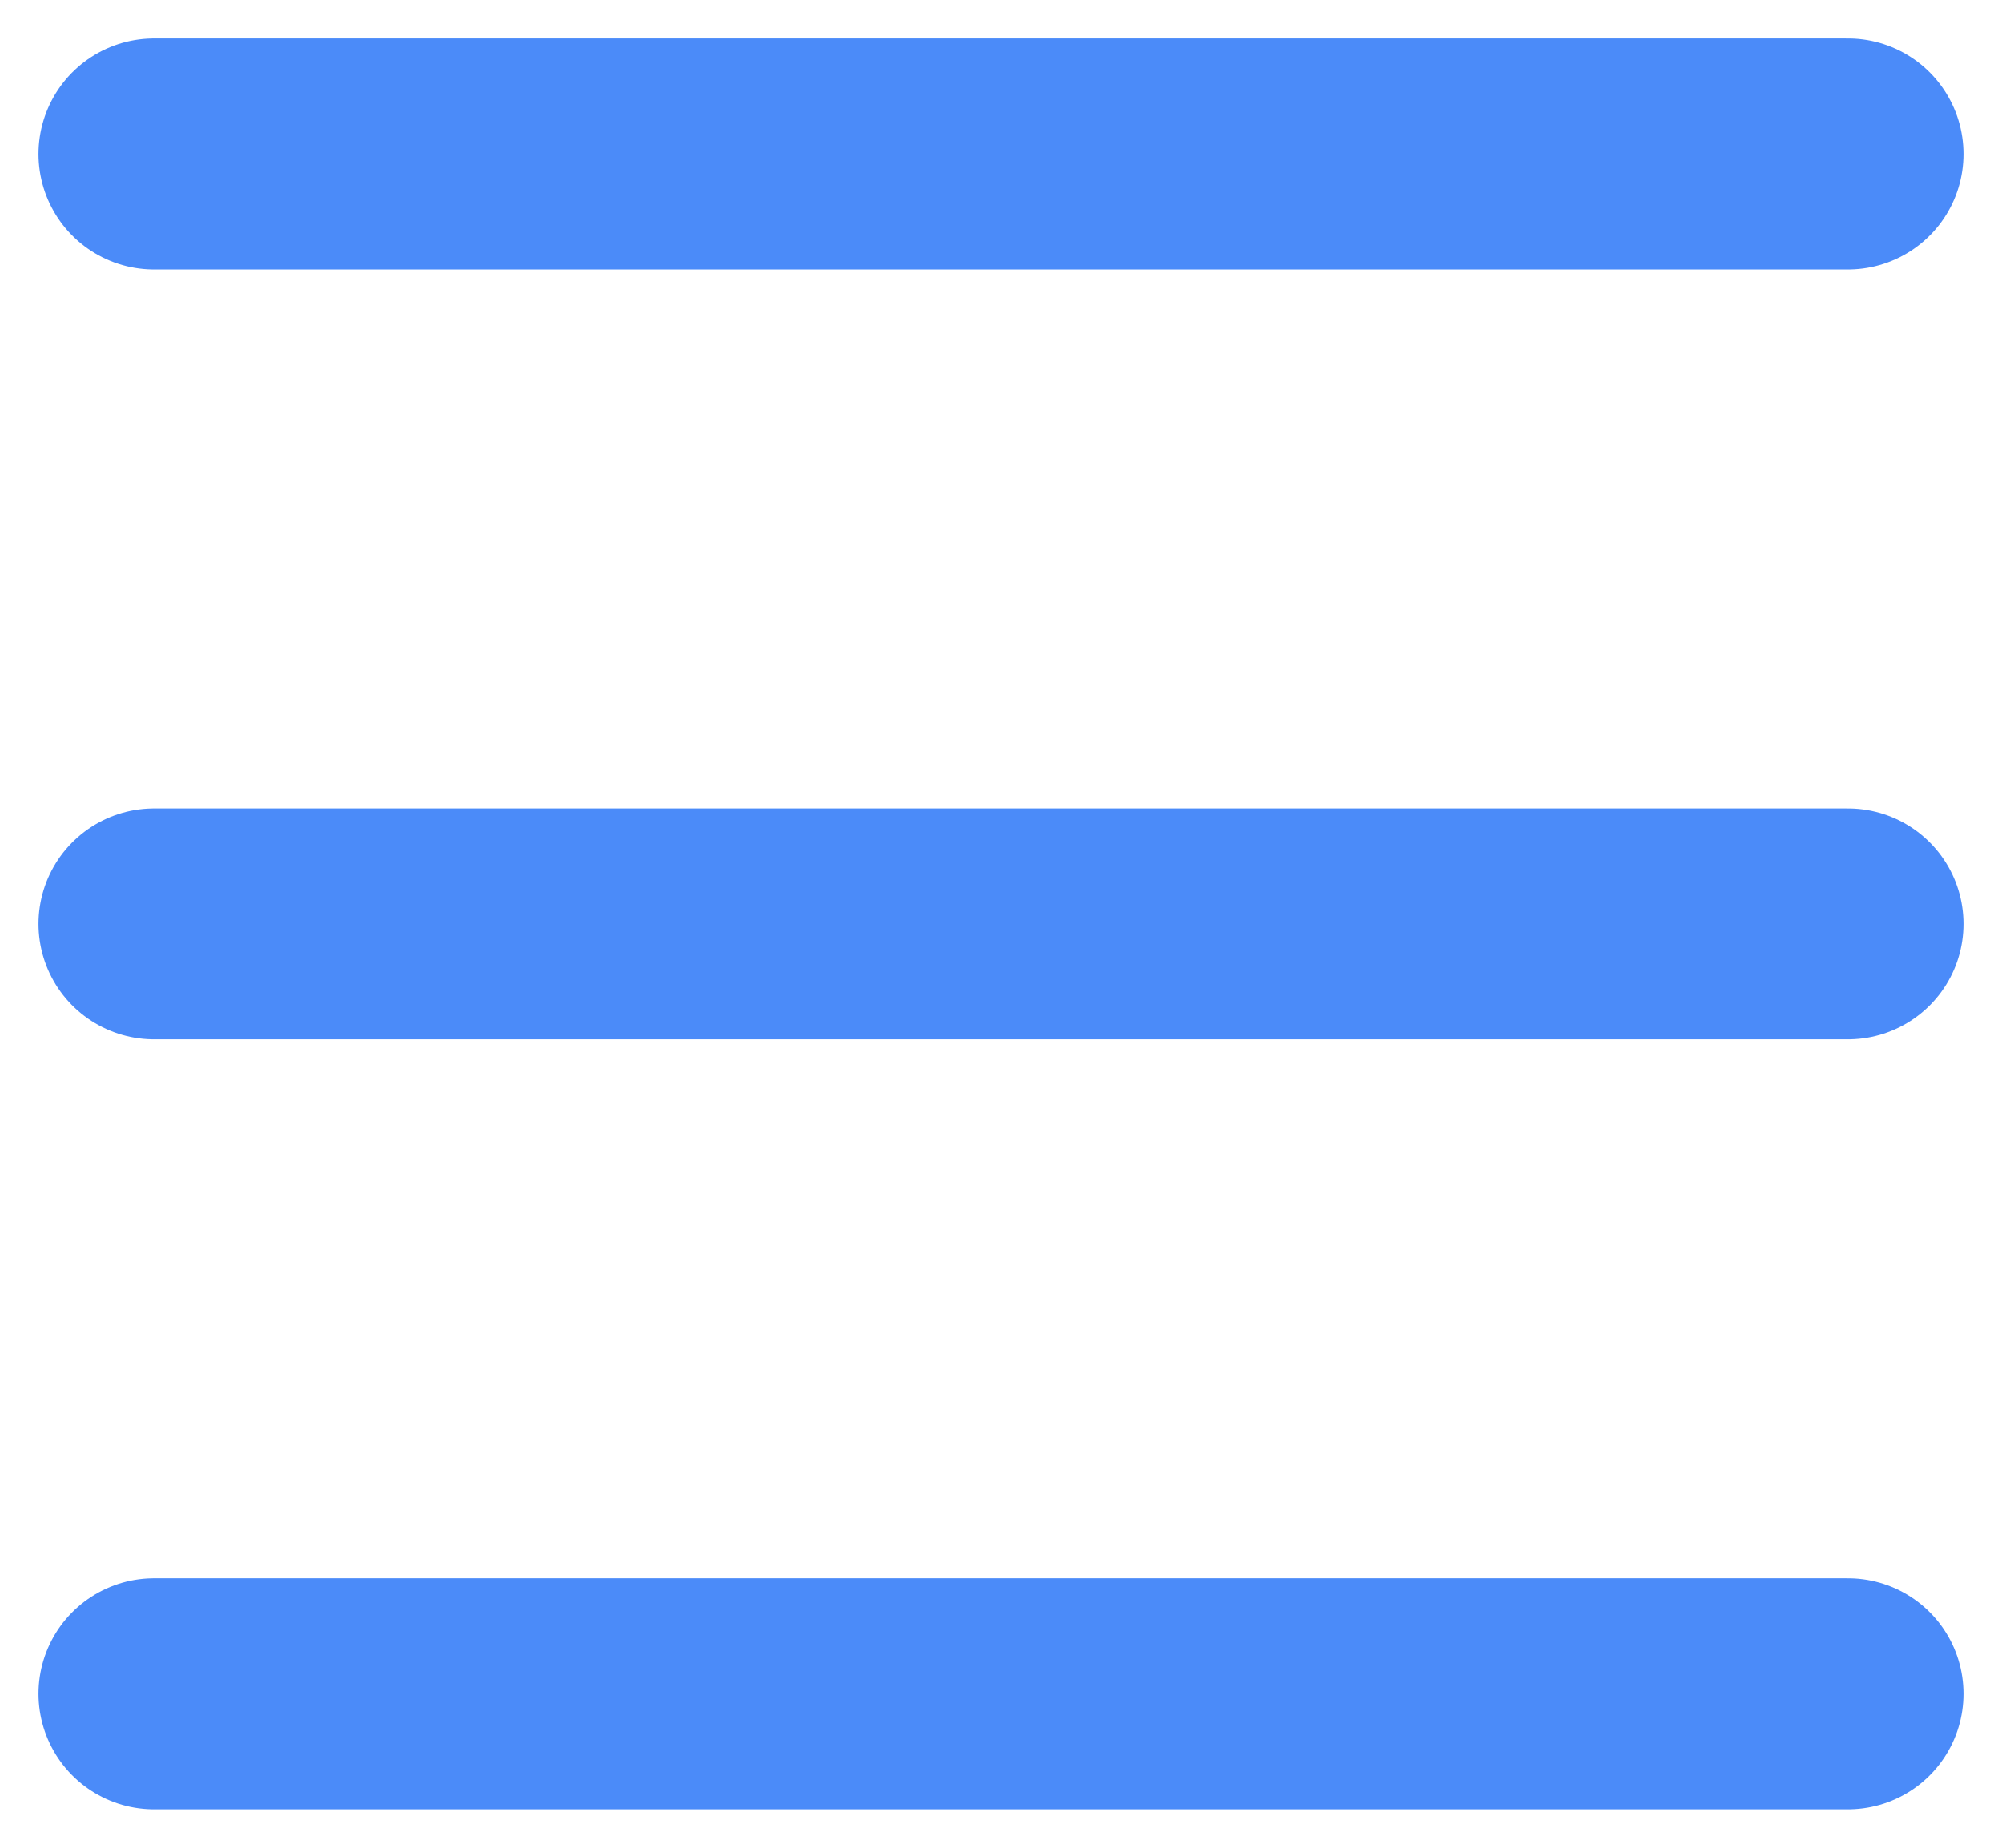
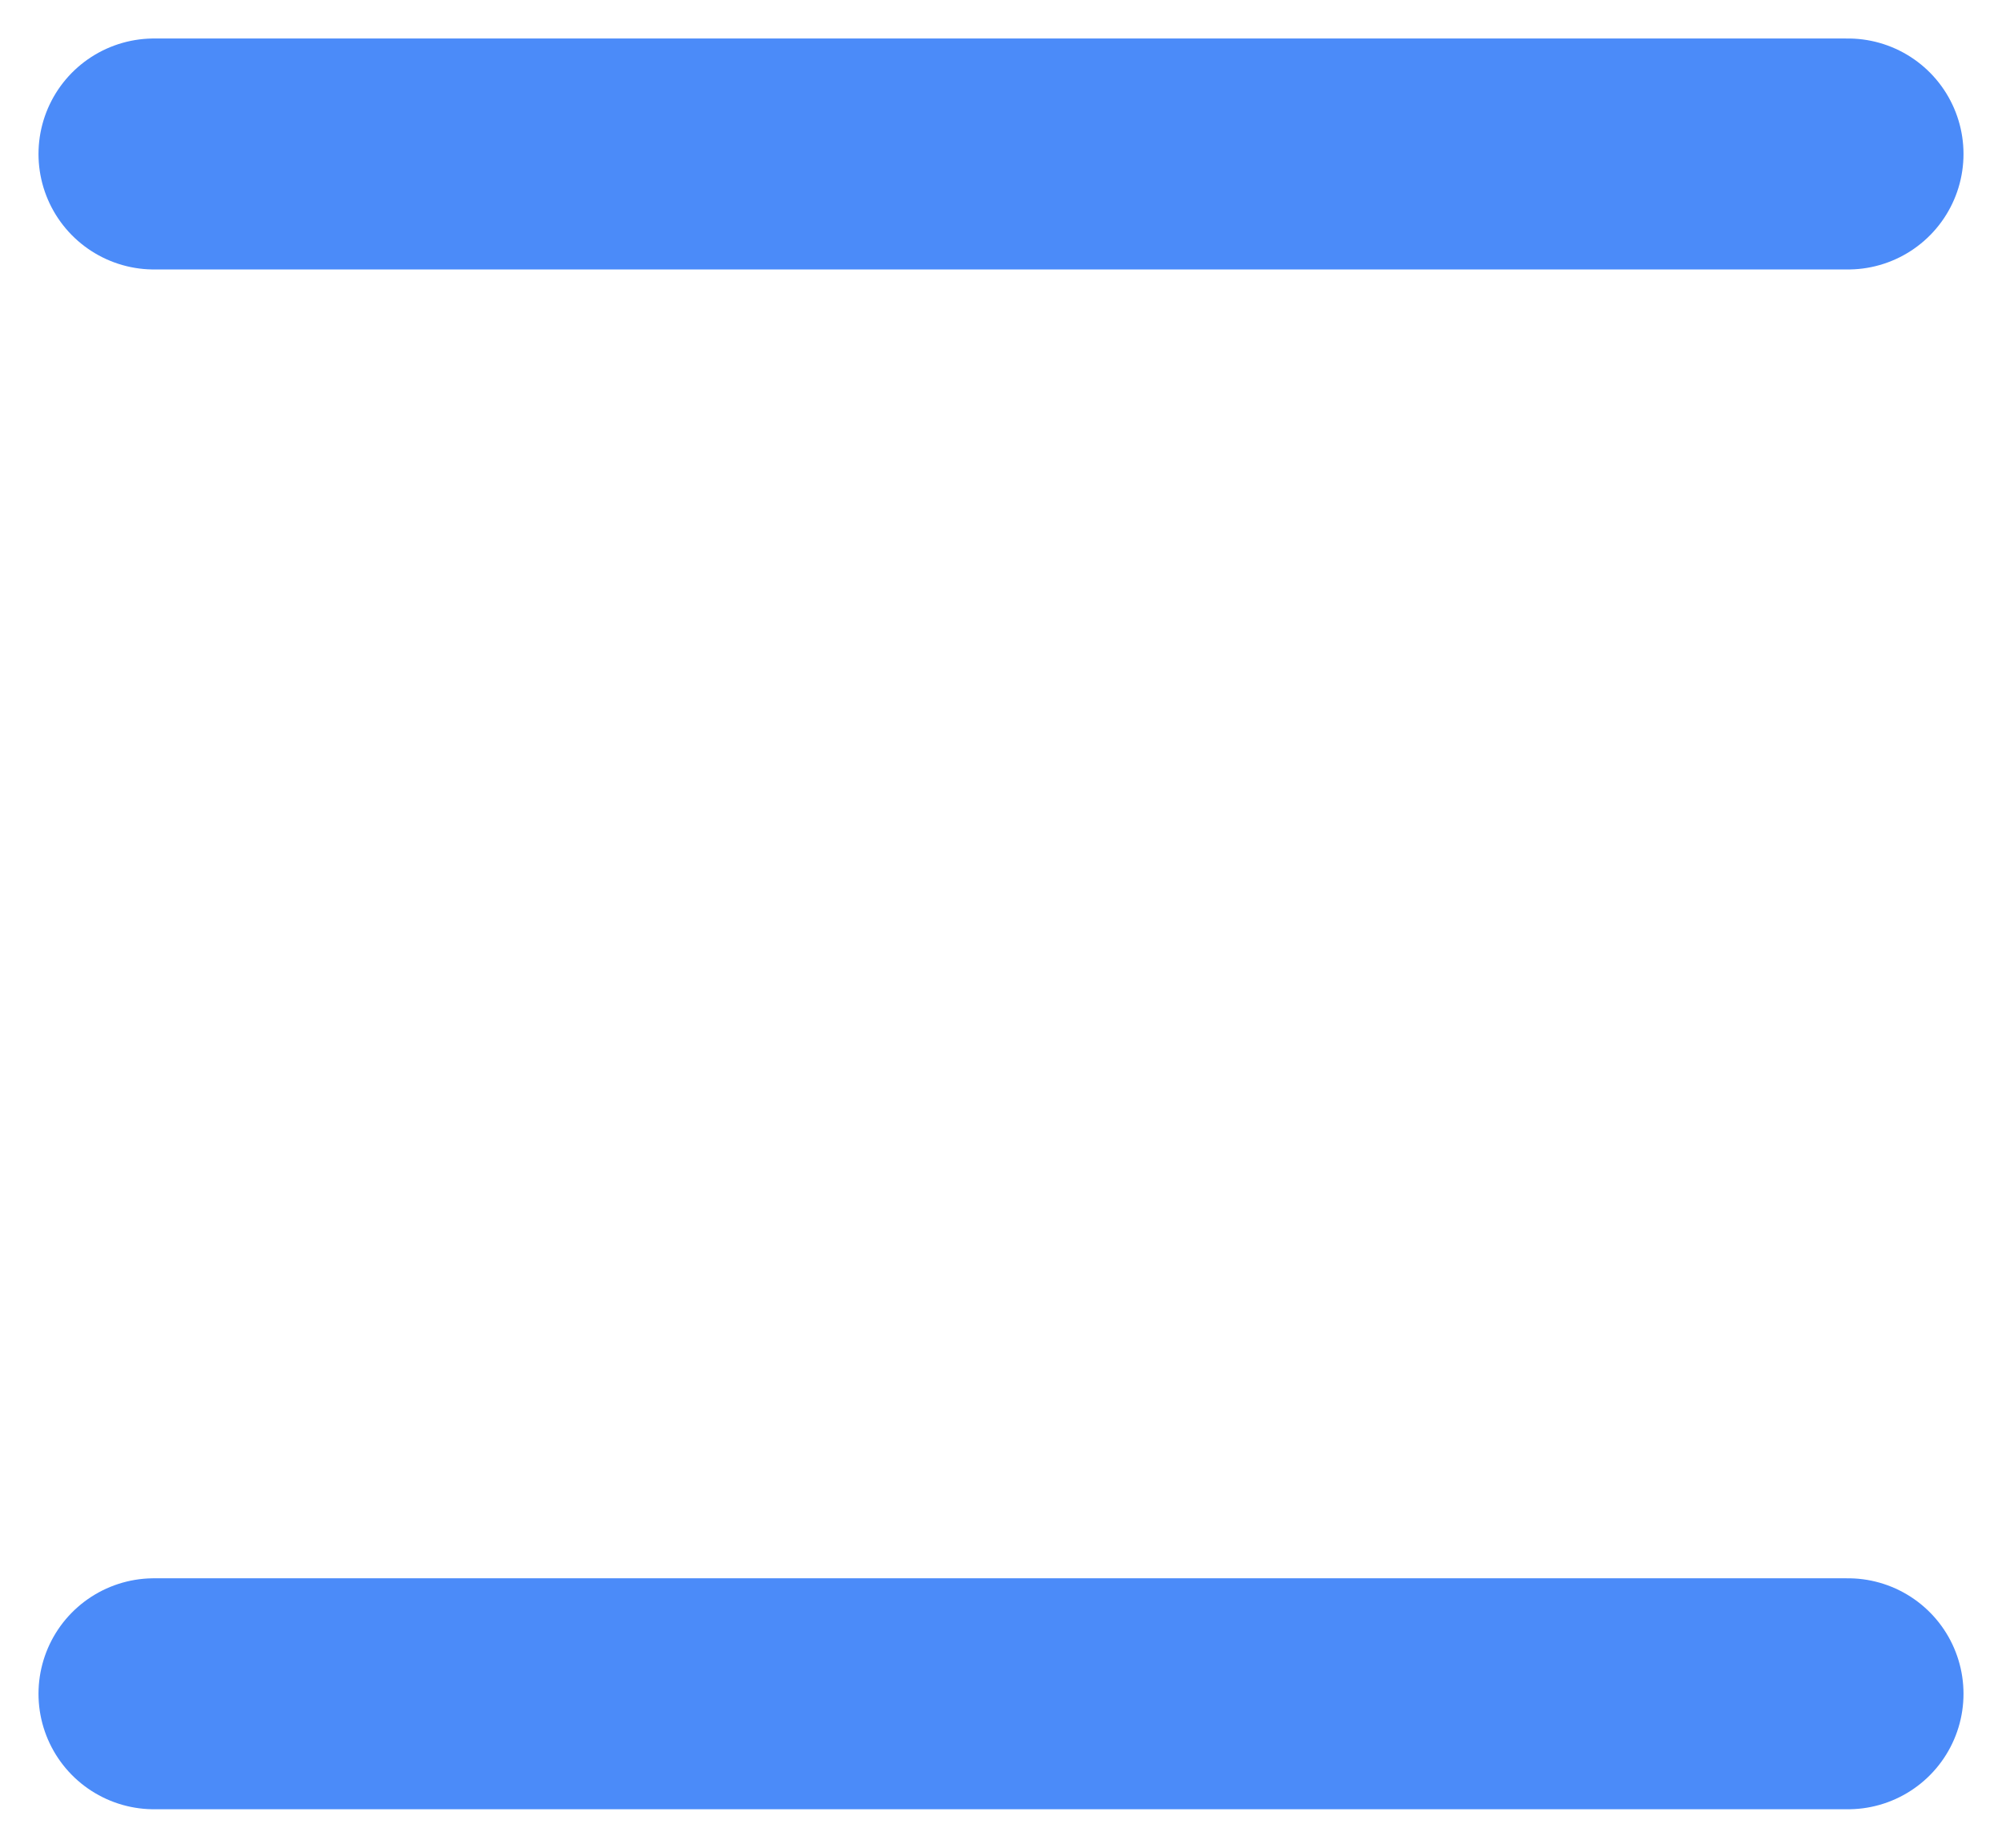
<svg xmlns="http://www.w3.org/2000/svg" width="26" height="24" viewBox="0 0 26 24" fill="none">
  <path d="M2 2H24" stroke="#4B8BF9" stroke-width="3" stroke-linecap="round" />
-   <path d="M2 12H24" stroke="#4B8BF9" stroke-width="3" stroke-linecap="round" />
  <path d="M2 22H24" stroke="#4B8BF9" stroke-width="3" stroke-linecap="round" />
</svg>